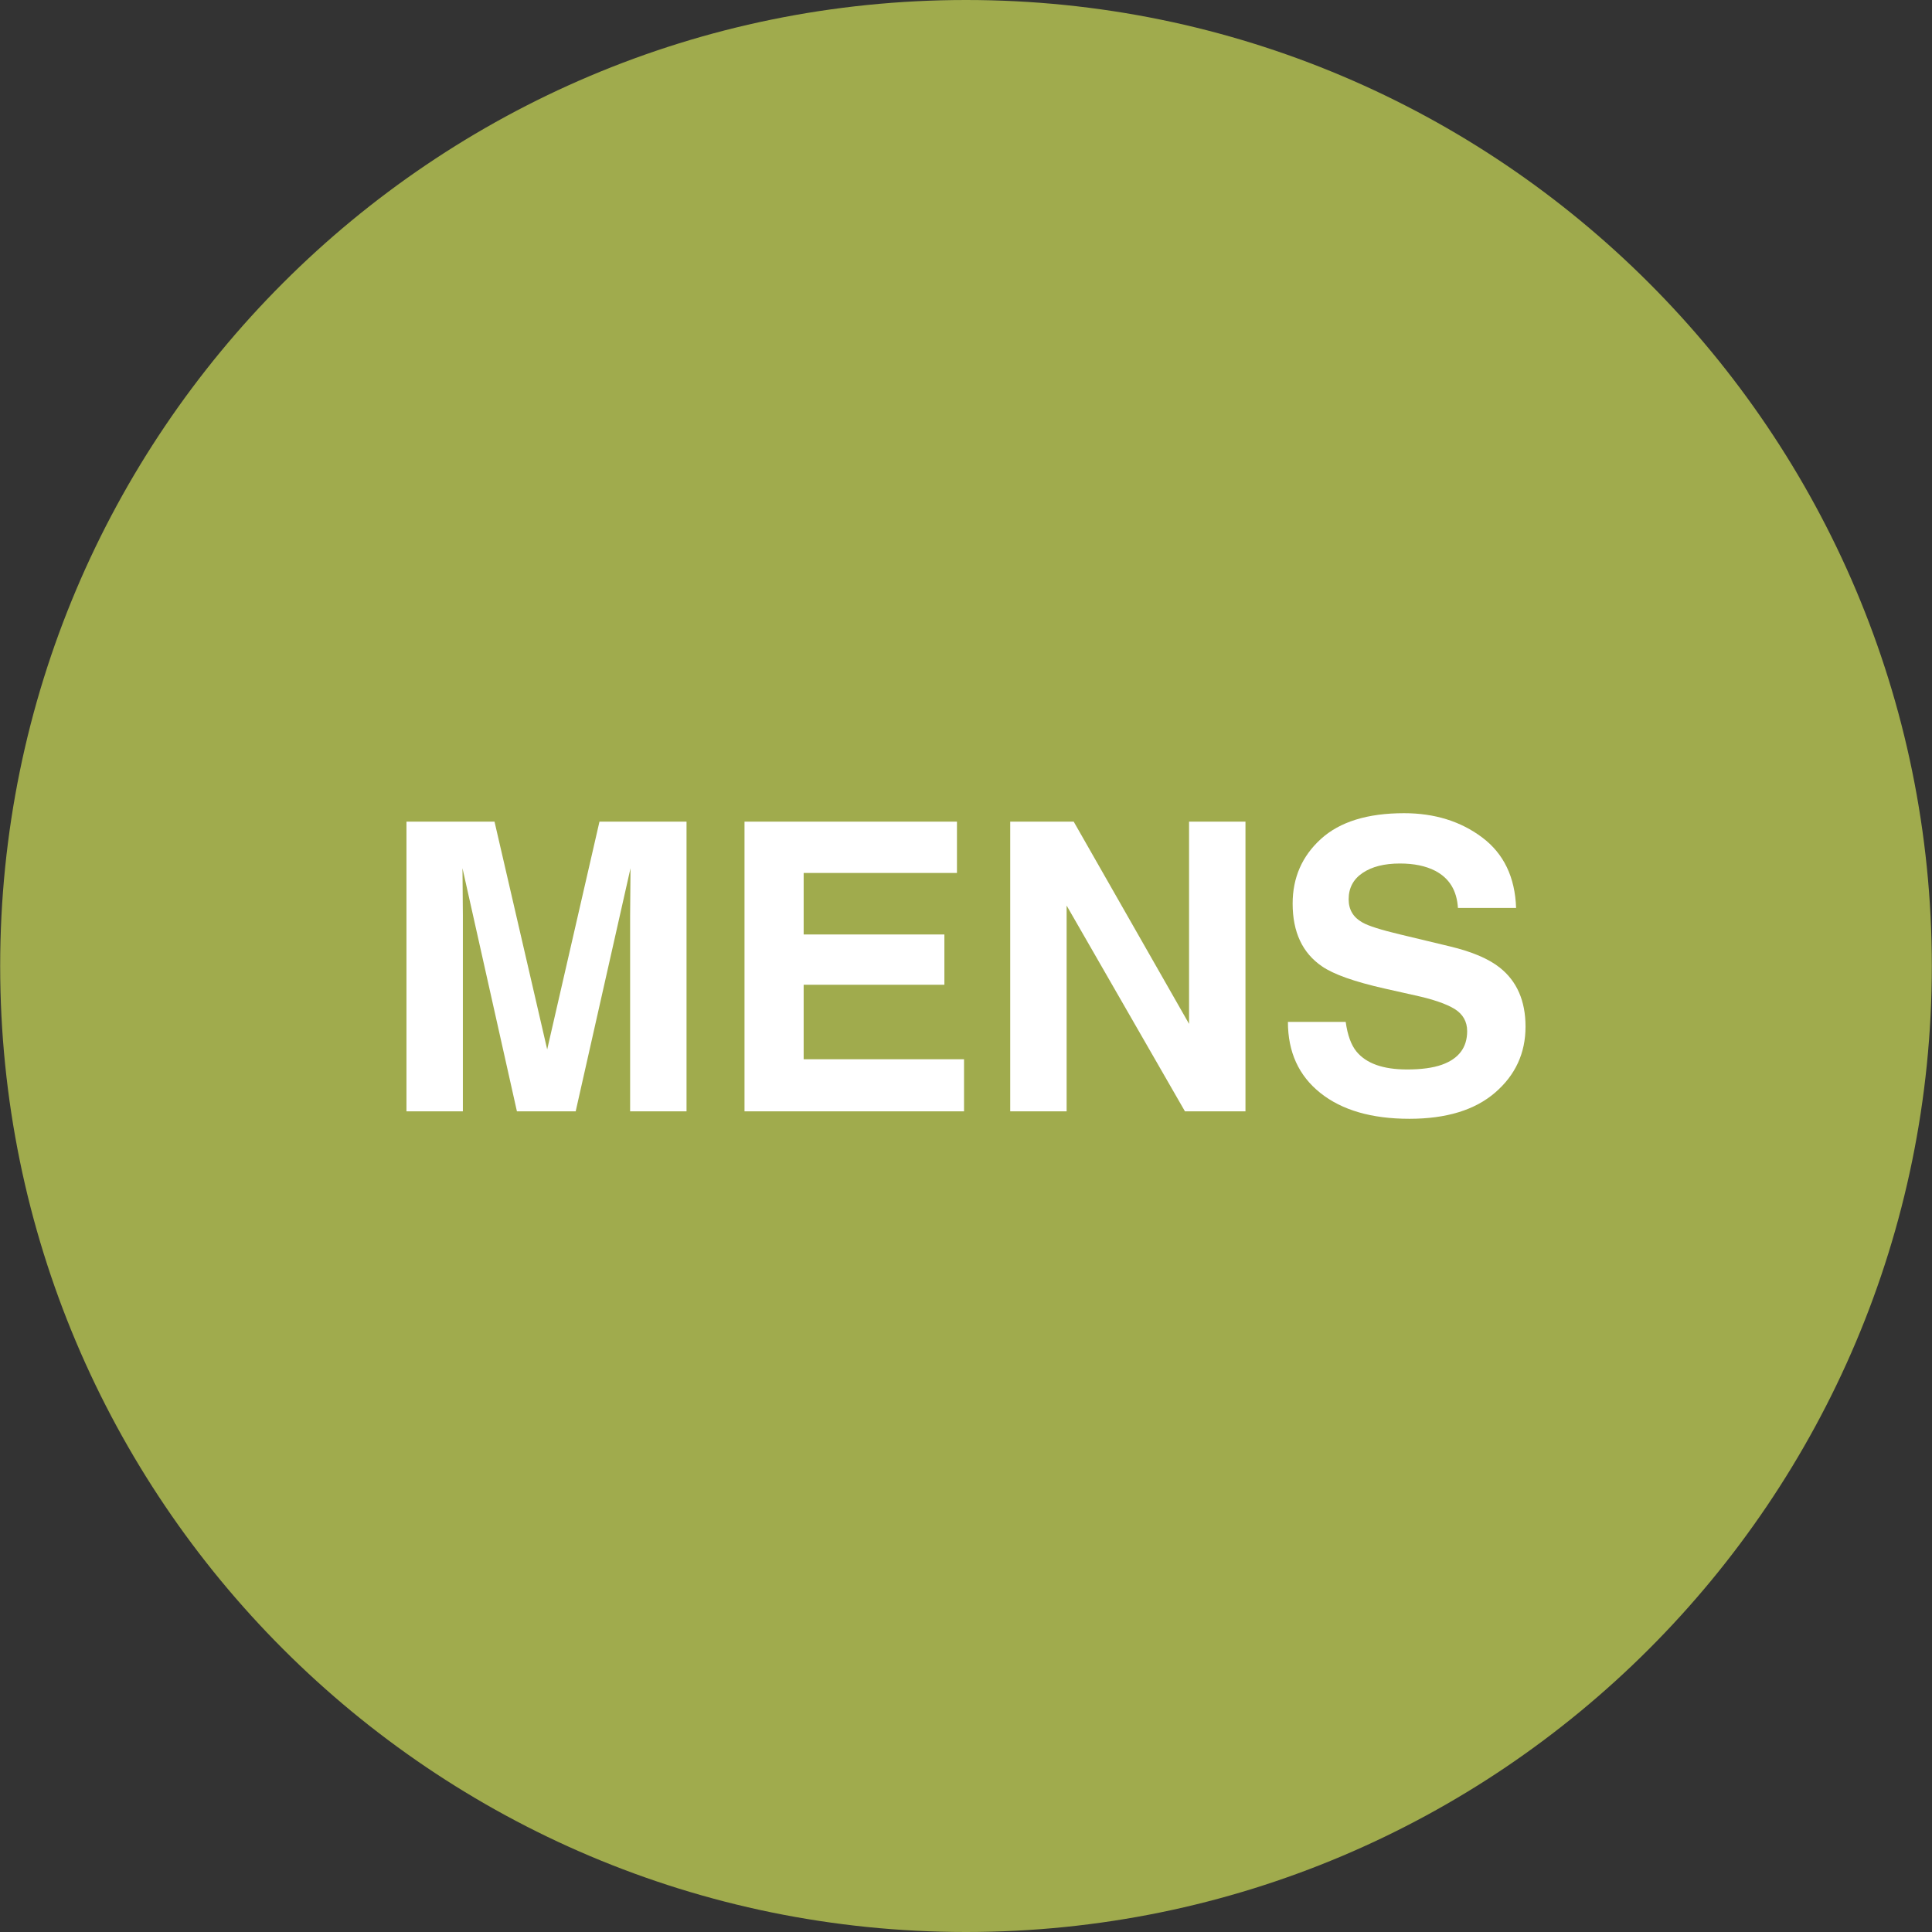
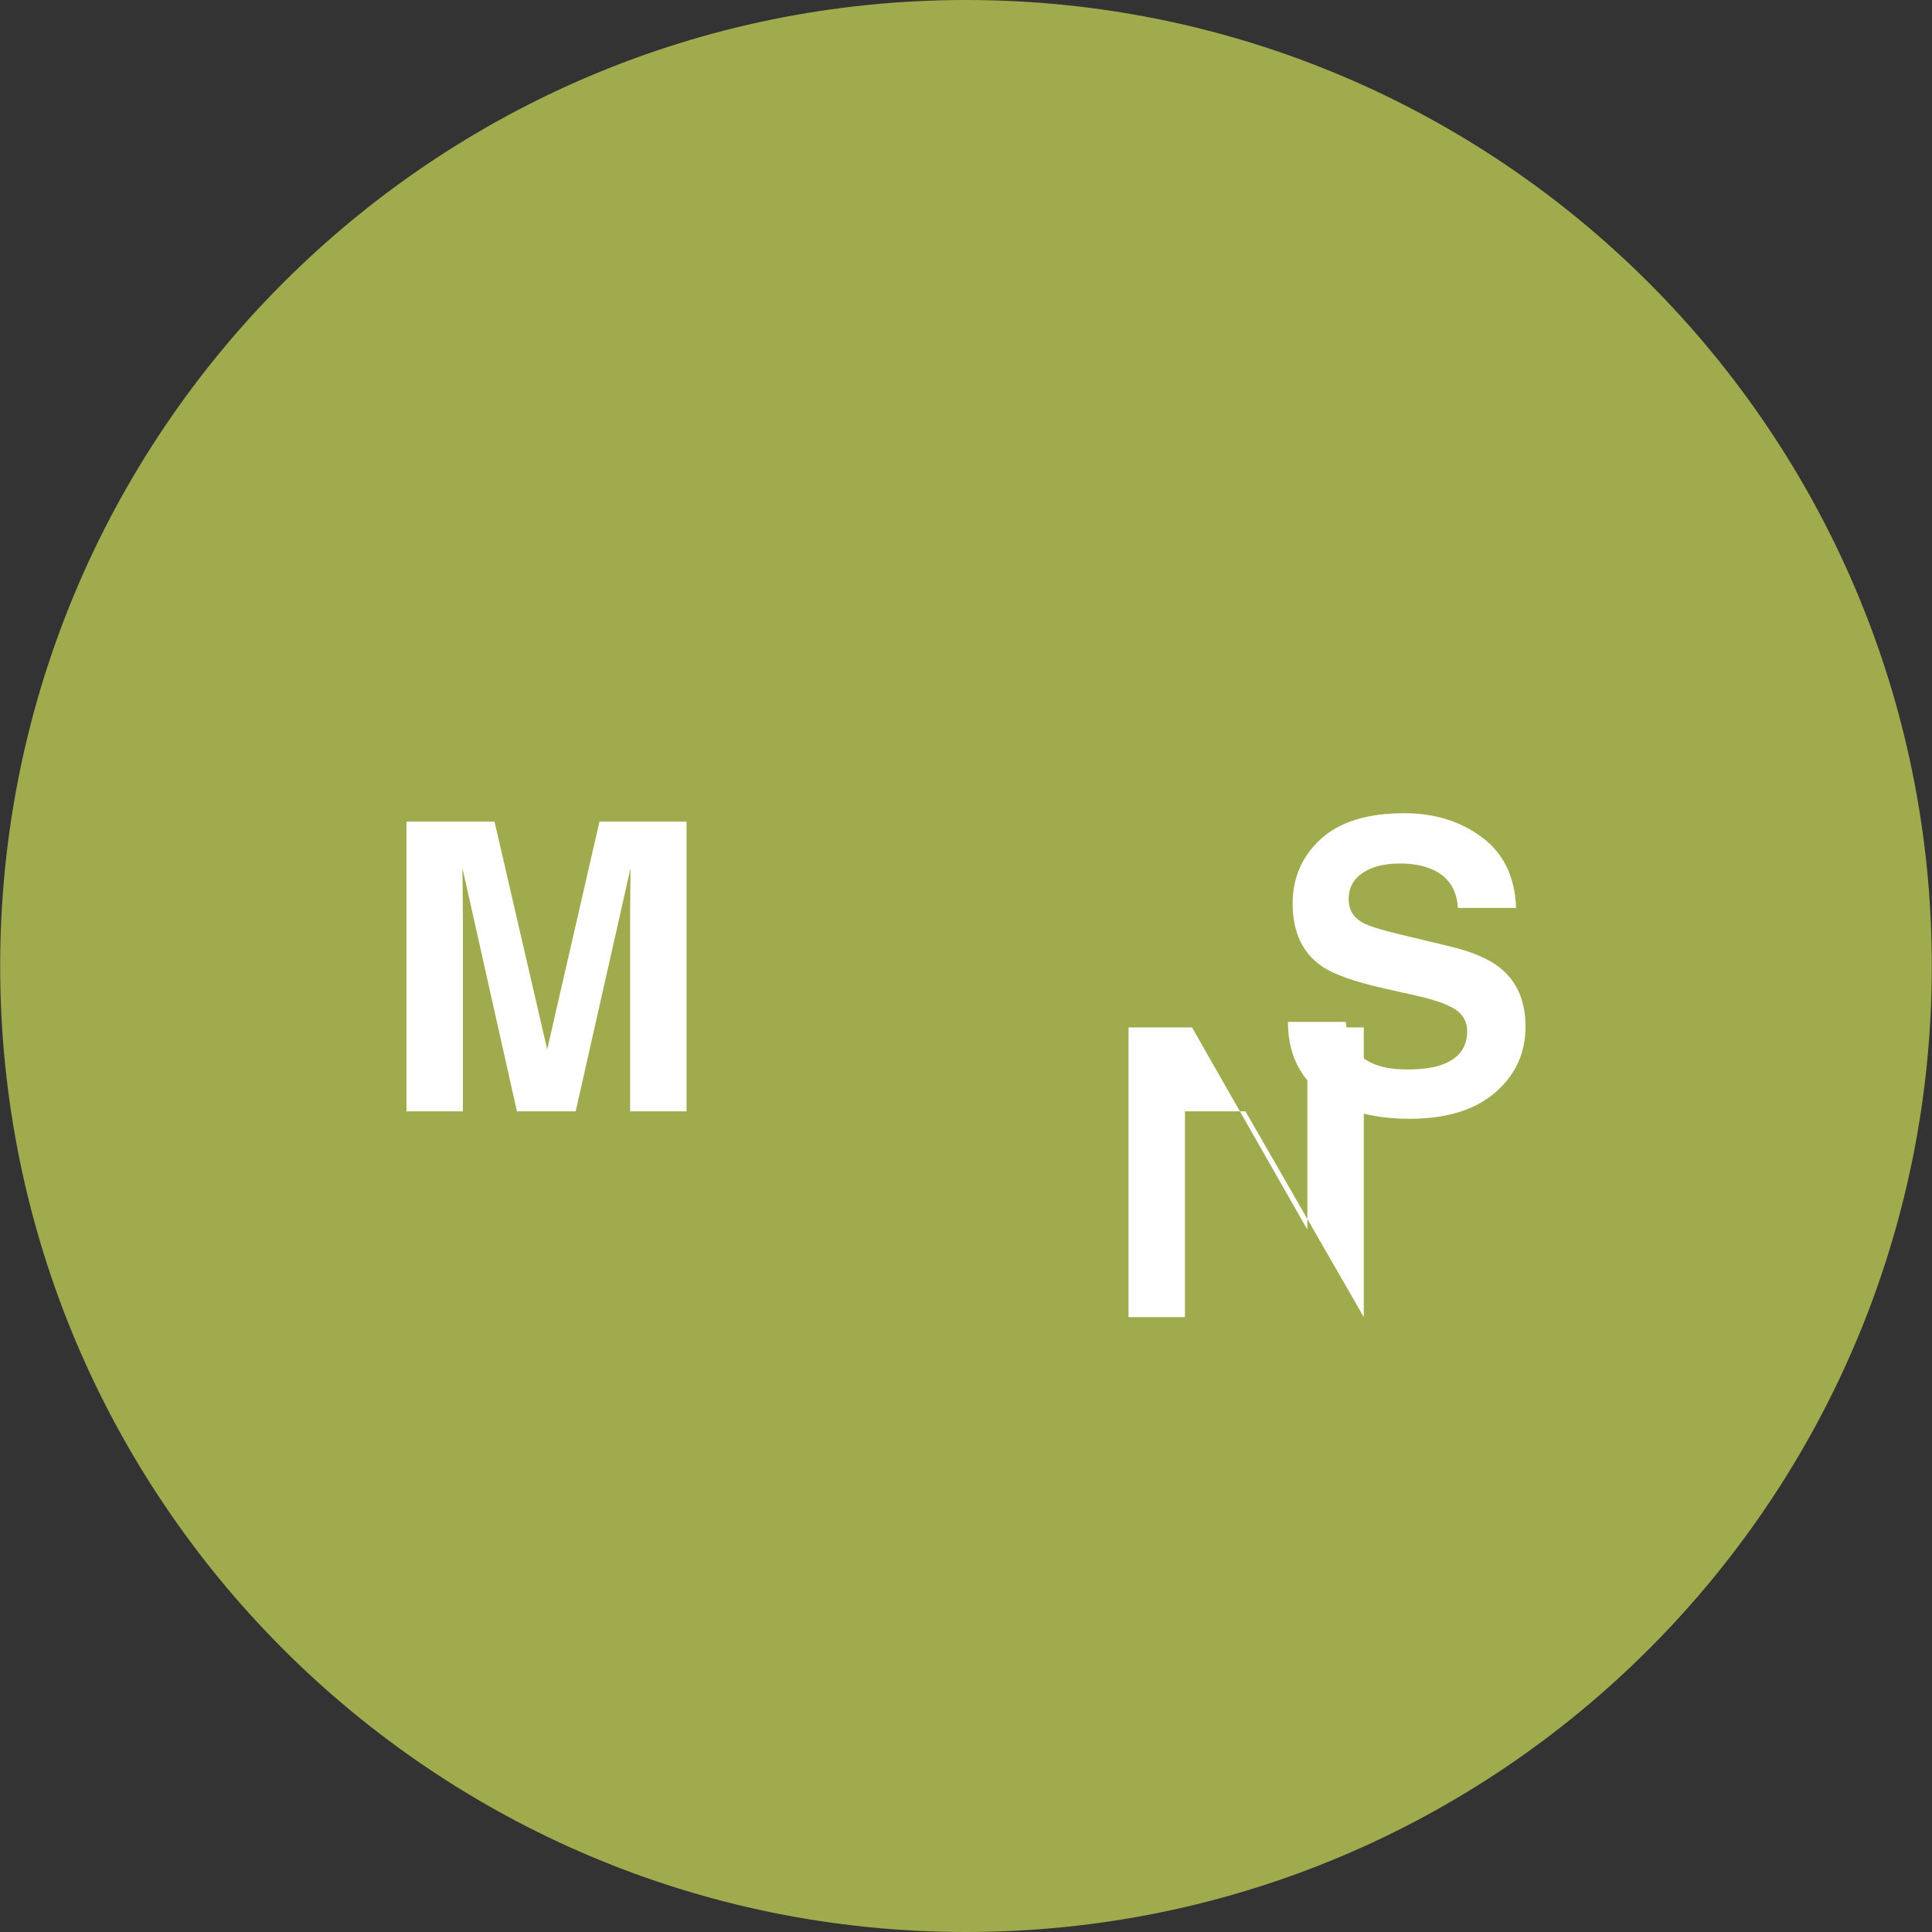
<svg xmlns="http://www.w3.org/2000/svg" viewBox="0 0 3840 3840" version="1.1" id="MENS">
  <rect x="0" y="0" width="3840" height="3840" fill="#333333" stroke="none" />
  <defs>
    <style>
      .st0 {
        fill: #a0ab4d;
      }

      .st1 {
        fill: #fff;
      }
    </style>
  </defs>
  <g id="CIRCLE_copy_12">
    <path d="M3839.651,1920c0,1060.387-859.457,1920-1919.651,1920S.349,2980.387.349,1920,859.806,0,1920,0s1919.651,859.613,1919.651,1920Z" class="st0" />
  </g>
  <g id="MENS_copy">
    <g>
      <path d="M920,2208.867h-112.109v-575.781h175l104.688,452.734,103.906-452.734h173.047v575.781h-112.109v-389.453c0-11.193.128-26.886.391-47.07.257-20.178.391-35.742.391-46.68l-108.984,483.203h-116.797l-108.203-483.203c0,10.938.128,26.502.391,46.68.257,20.185.391,35.877.391,47.07v389.453Z" class="st1" />
-       <path d="M1877.031,1957.305h-279.688v148.047h318.75v103.516h-436.328v-575.781h422.266v101.953h-304.688v122.266h279.688v100Z" class="st1" />
-       <path d="M2475.469,2208.867h-120.312l-235.156-408.984v408.984h-112.109v-575.781h126.172l229.297,401.953v-401.953h112.109v575.781Z" class="st1" />
+       <path d="M2475.469,2208.867h-120.312v408.984h-112.109v-575.781h126.172l229.297,401.953v-401.953h112.109v575.781Z" class="st1" />
      <path d="M2796.562,2125.664c28.382,0,51.429-3.125,69.141-9.375,33.594-11.975,50.391-34.24,50.391-66.797,0-19.006-8.337-33.722-25-44.141-16.669-10.156-42.841-19.141-78.516-26.953l-60.938-13.672c-59.899-13.537-101.306-28.253-124.219-44.141-38.806-26.562-58.203-68.097-58.203-124.609,0-51.562,18.75-94.396,56.25-128.516,37.5-34.112,92.578-51.172,165.234-51.172,60.675,0,112.433,16.083,155.273,48.242,42.835,32.166,65.296,78.846,67.383,140.039h-115.625c-2.087-34.631-17.188-59.24-45.312-73.828-18.75-9.631-42.06-14.453-69.922-14.453-30.993,0-55.731,6.25-74.219,18.75-18.493,12.5-27.734,29.95-27.734,52.344,0,20.575,9.112,35.938,27.344,46.094,11.719,6.775,36.719,14.716,75,23.828l99.219,23.828c43.487,10.419,76.3,24.354,98.438,41.797,34.375,27.088,51.562,66.278,51.562,117.578,0,52.606-20.117,96.289-60.352,131.055s-97.07,52.148-170.508,52.148c-75,0-133.984-17.12-176.953-51.367-42.969-34.24-64.453-81.311-64.453-141.211h114.844c3.644,26.307,10.804,45.966,21.484,58.984,19.531,23.7,52.991,35.547,100.391,35.547Z" class="st1" />
    </g>
  </g>
</svg>